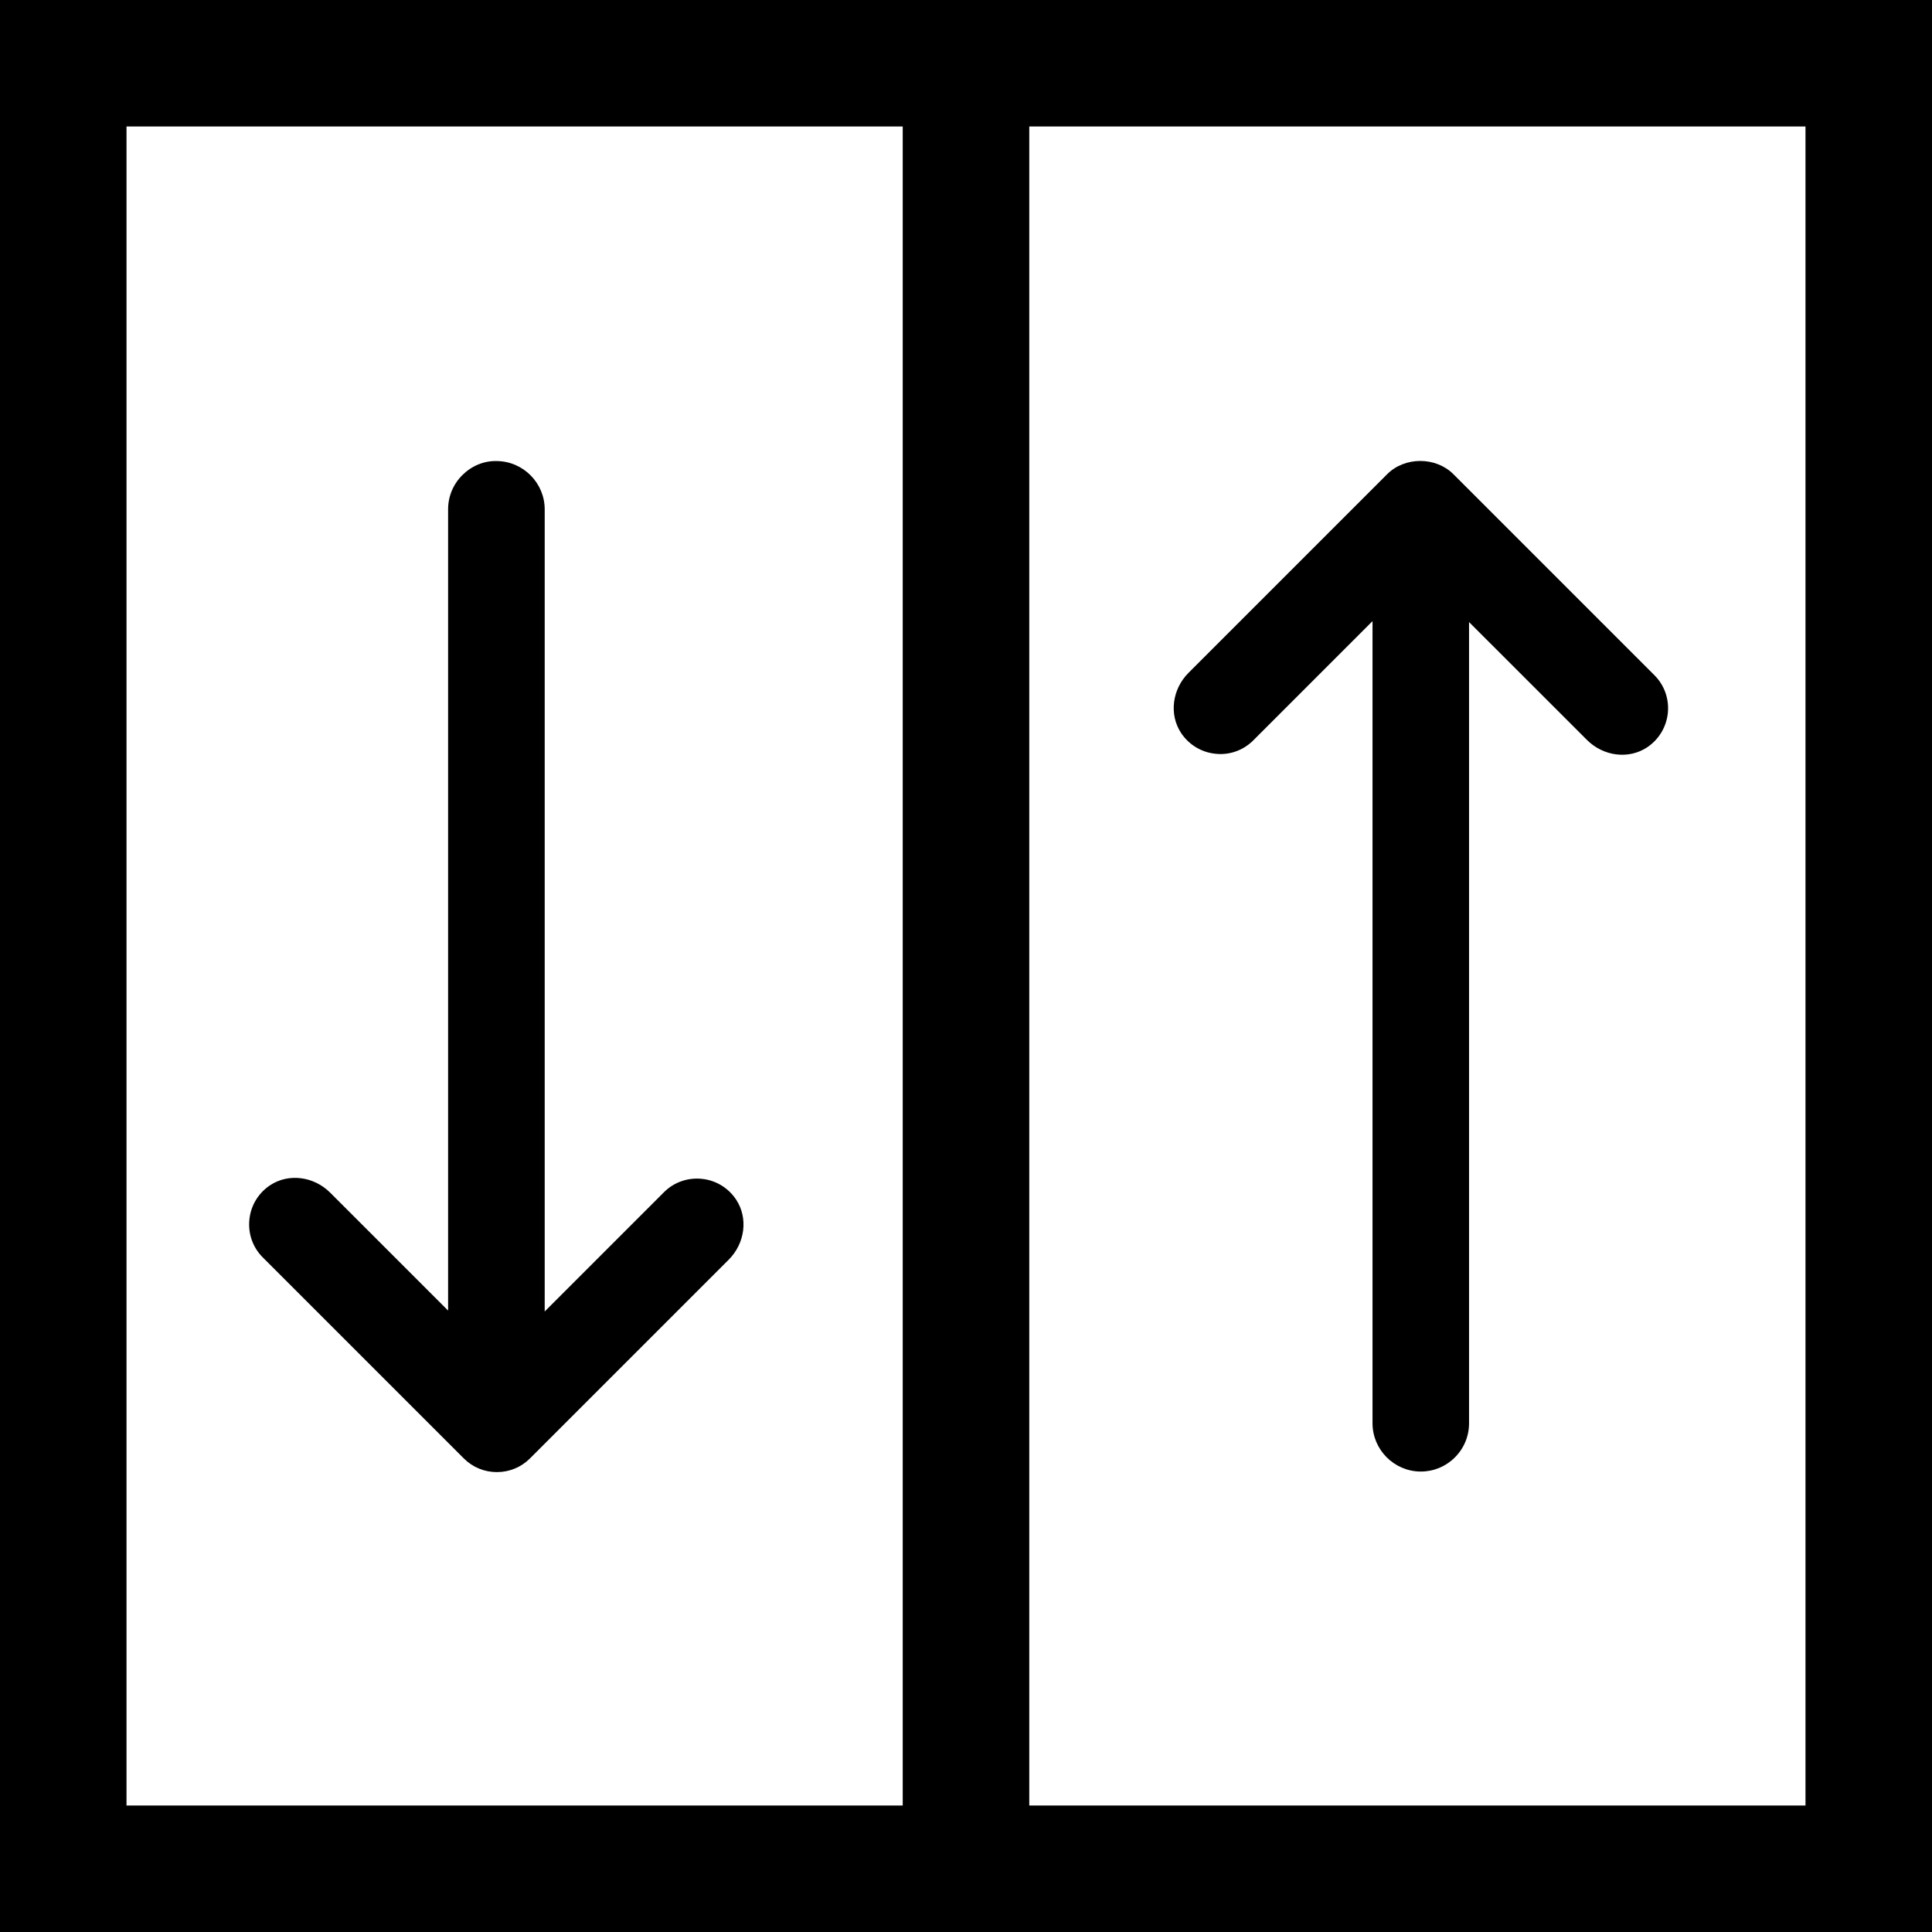
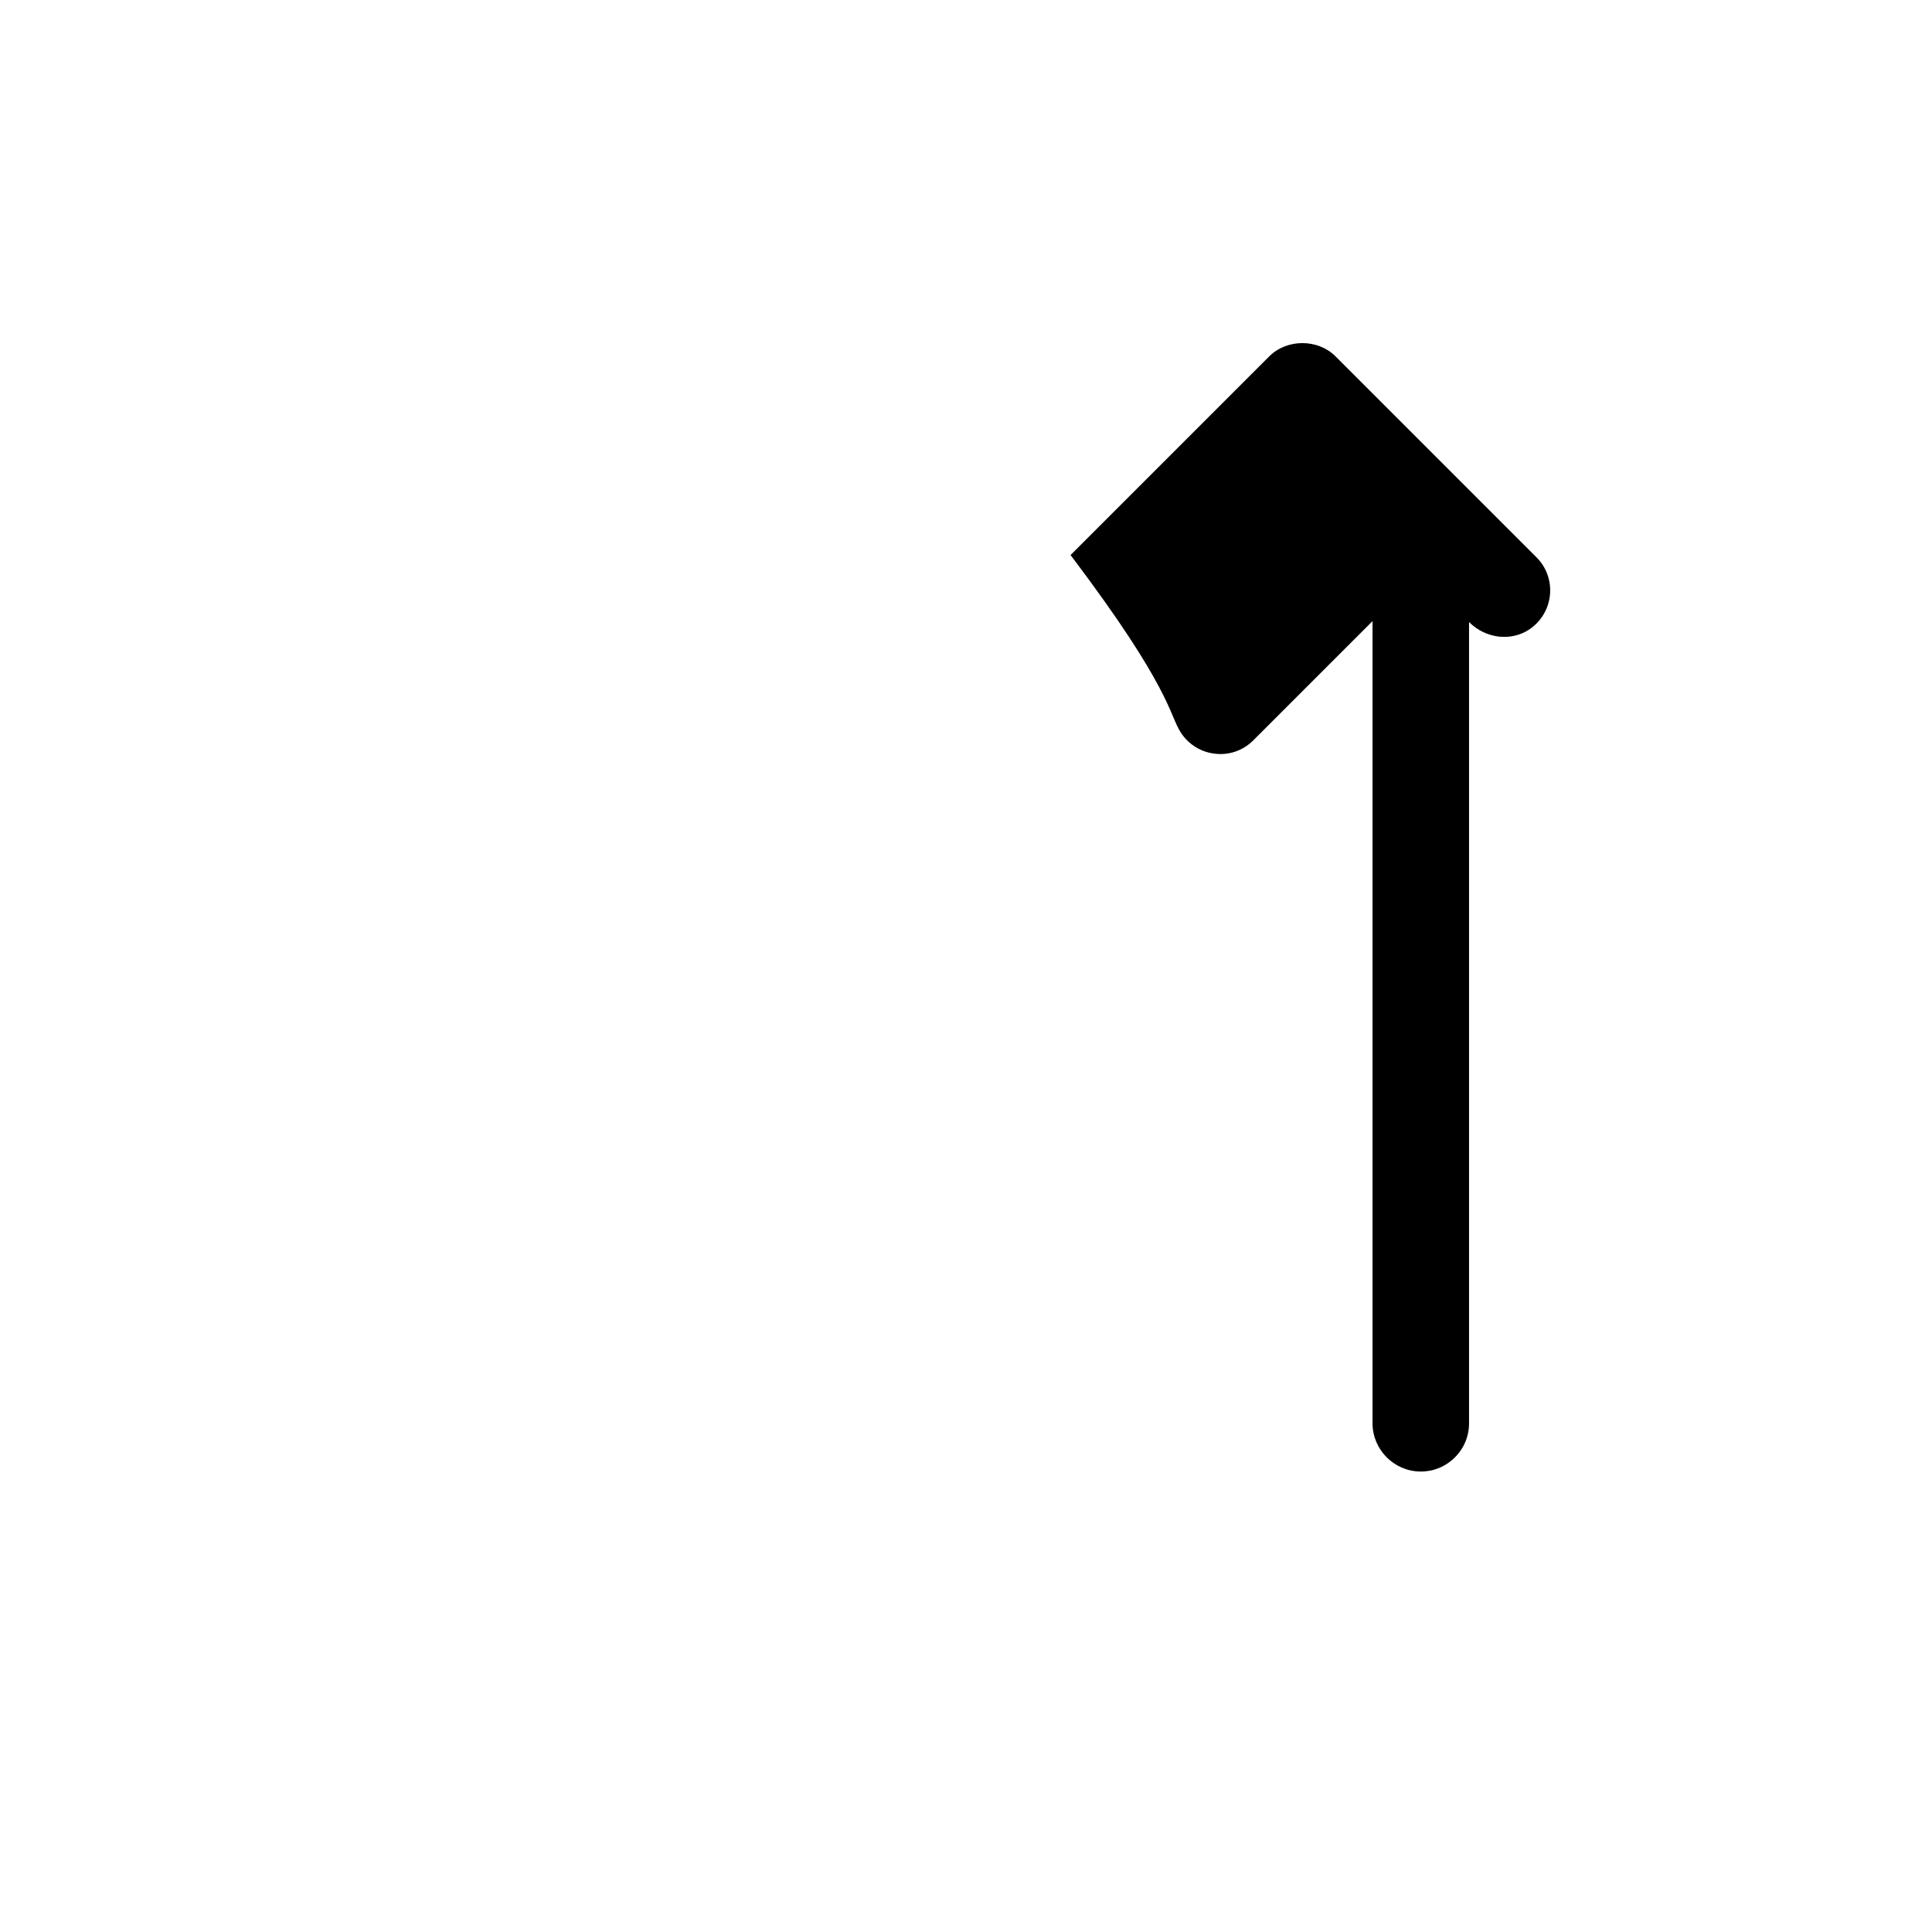
<svg xmlns="http://www.w3.org/2000/svg" version="1.2" baseProfile="tiny" id="Layer_1" x="0px" y="0px" width="48px" height="48px" viewBox="0 0 48 48" xml:space="preserve">
-   <path d="M0,48h48V0H0V48z M3.143,3.143h19.285v41.714H3.143V3.143z M44.857,44.857H25.572V3.143h19.285V44.857z" />
-   <path d="M29.344,18.211c0.194,0.292,0.505,0.481,0.853,0.516c0.35,0.039,0.693-0.085,0.94-0.332l2.963-2.963l0,19.929  c0,0.654,0.533,1.192,1.187,1.199H35.3c0.317,0,0.616-0.123,0.842-0.347c0.23-0.227,0.356-0.53,0.356-0.853V15.455l2.929,2.928  c0.41,0.41,1.038,0.487,1.494,0.185c0.292-0.194,0.48-0.505,0.516-0.854c0.035-0.35-0.086-0.692-0.333-0.938l-4.996-4.996  c-0.437-0.437-1.206-0.437-1.643,0l-4.938,4.938C29.12,17.126,29.042,17.755,29.344,18.211" />
-   <path d="M18.289,29.804c-0.194-0.293-0.504-0.481-0.853-0.516c-0.35-0.036-0.693,0.085-0.94,0.332l-2.963,2.963V12.655  c0-0.654-0.532-1.193-1.187-1.2c-0.324-0.01-0.627,0.12-0.857,0.347c-0.229,0.227-0.356,0.529-0.356,0.853v19.906l-2.928-2.928  c-0.409-0.41-1.038-0.488-1.494-0.186C6.419,29.641,6.23,29.952,6.196,30.3c-0.036,0.351,0.085,0.693,0.332,0.939l4.996,4.996  c0.218,0.218,0.51,0.339,0.821,0.339s0.603-0.121,0.821-0.339l4.938-4.938C18.513,30.888,18.591,30.26,18.289,29.804" />
+   <path d="M29.344,18.211c0.194,0.292,0.505,0.481,0.853,0.516c0.35,0.039,0.693-0.085,0.94-0.332l2.963-2.963l0,19.929  c0,0.654,0.533,1.192,1.187,1.199H35.3c0.317,0,0.616-0.123,0.842-0.347c0.23-0.227,0.356-0.53,0.356-0.853V15.455c0.41,0.41,1.038,0.487,1.494,0.185c0.292-0.194,0.48-0.505,0.516-0.854c0.035-0.35-0.086-0.692-0.333-0.938l-4.996-4.996  c-0.437-0.437-1.206-0.437-1.643,0l-4.938,4.938C29.12,17.126,29.042,17.755,29.344,18.211" />
  <path d="M254.097,14.044h-18.334l-5.666-17.437l-5.666,17.437h-18.334L220.93,24.82l-5.666,17.437l14.833-10.776l14.832,10.776  l-5.665-17.437L254.097,14.044z M239.946,35.399l-9.85-7.156l-9.851,7.156l3.763-11.58l-9.851-7.157h12.176l3.763-11.579  l3.763,11.579h12.175l-9.85,7.157L239.946,35.399z" />
</svg>